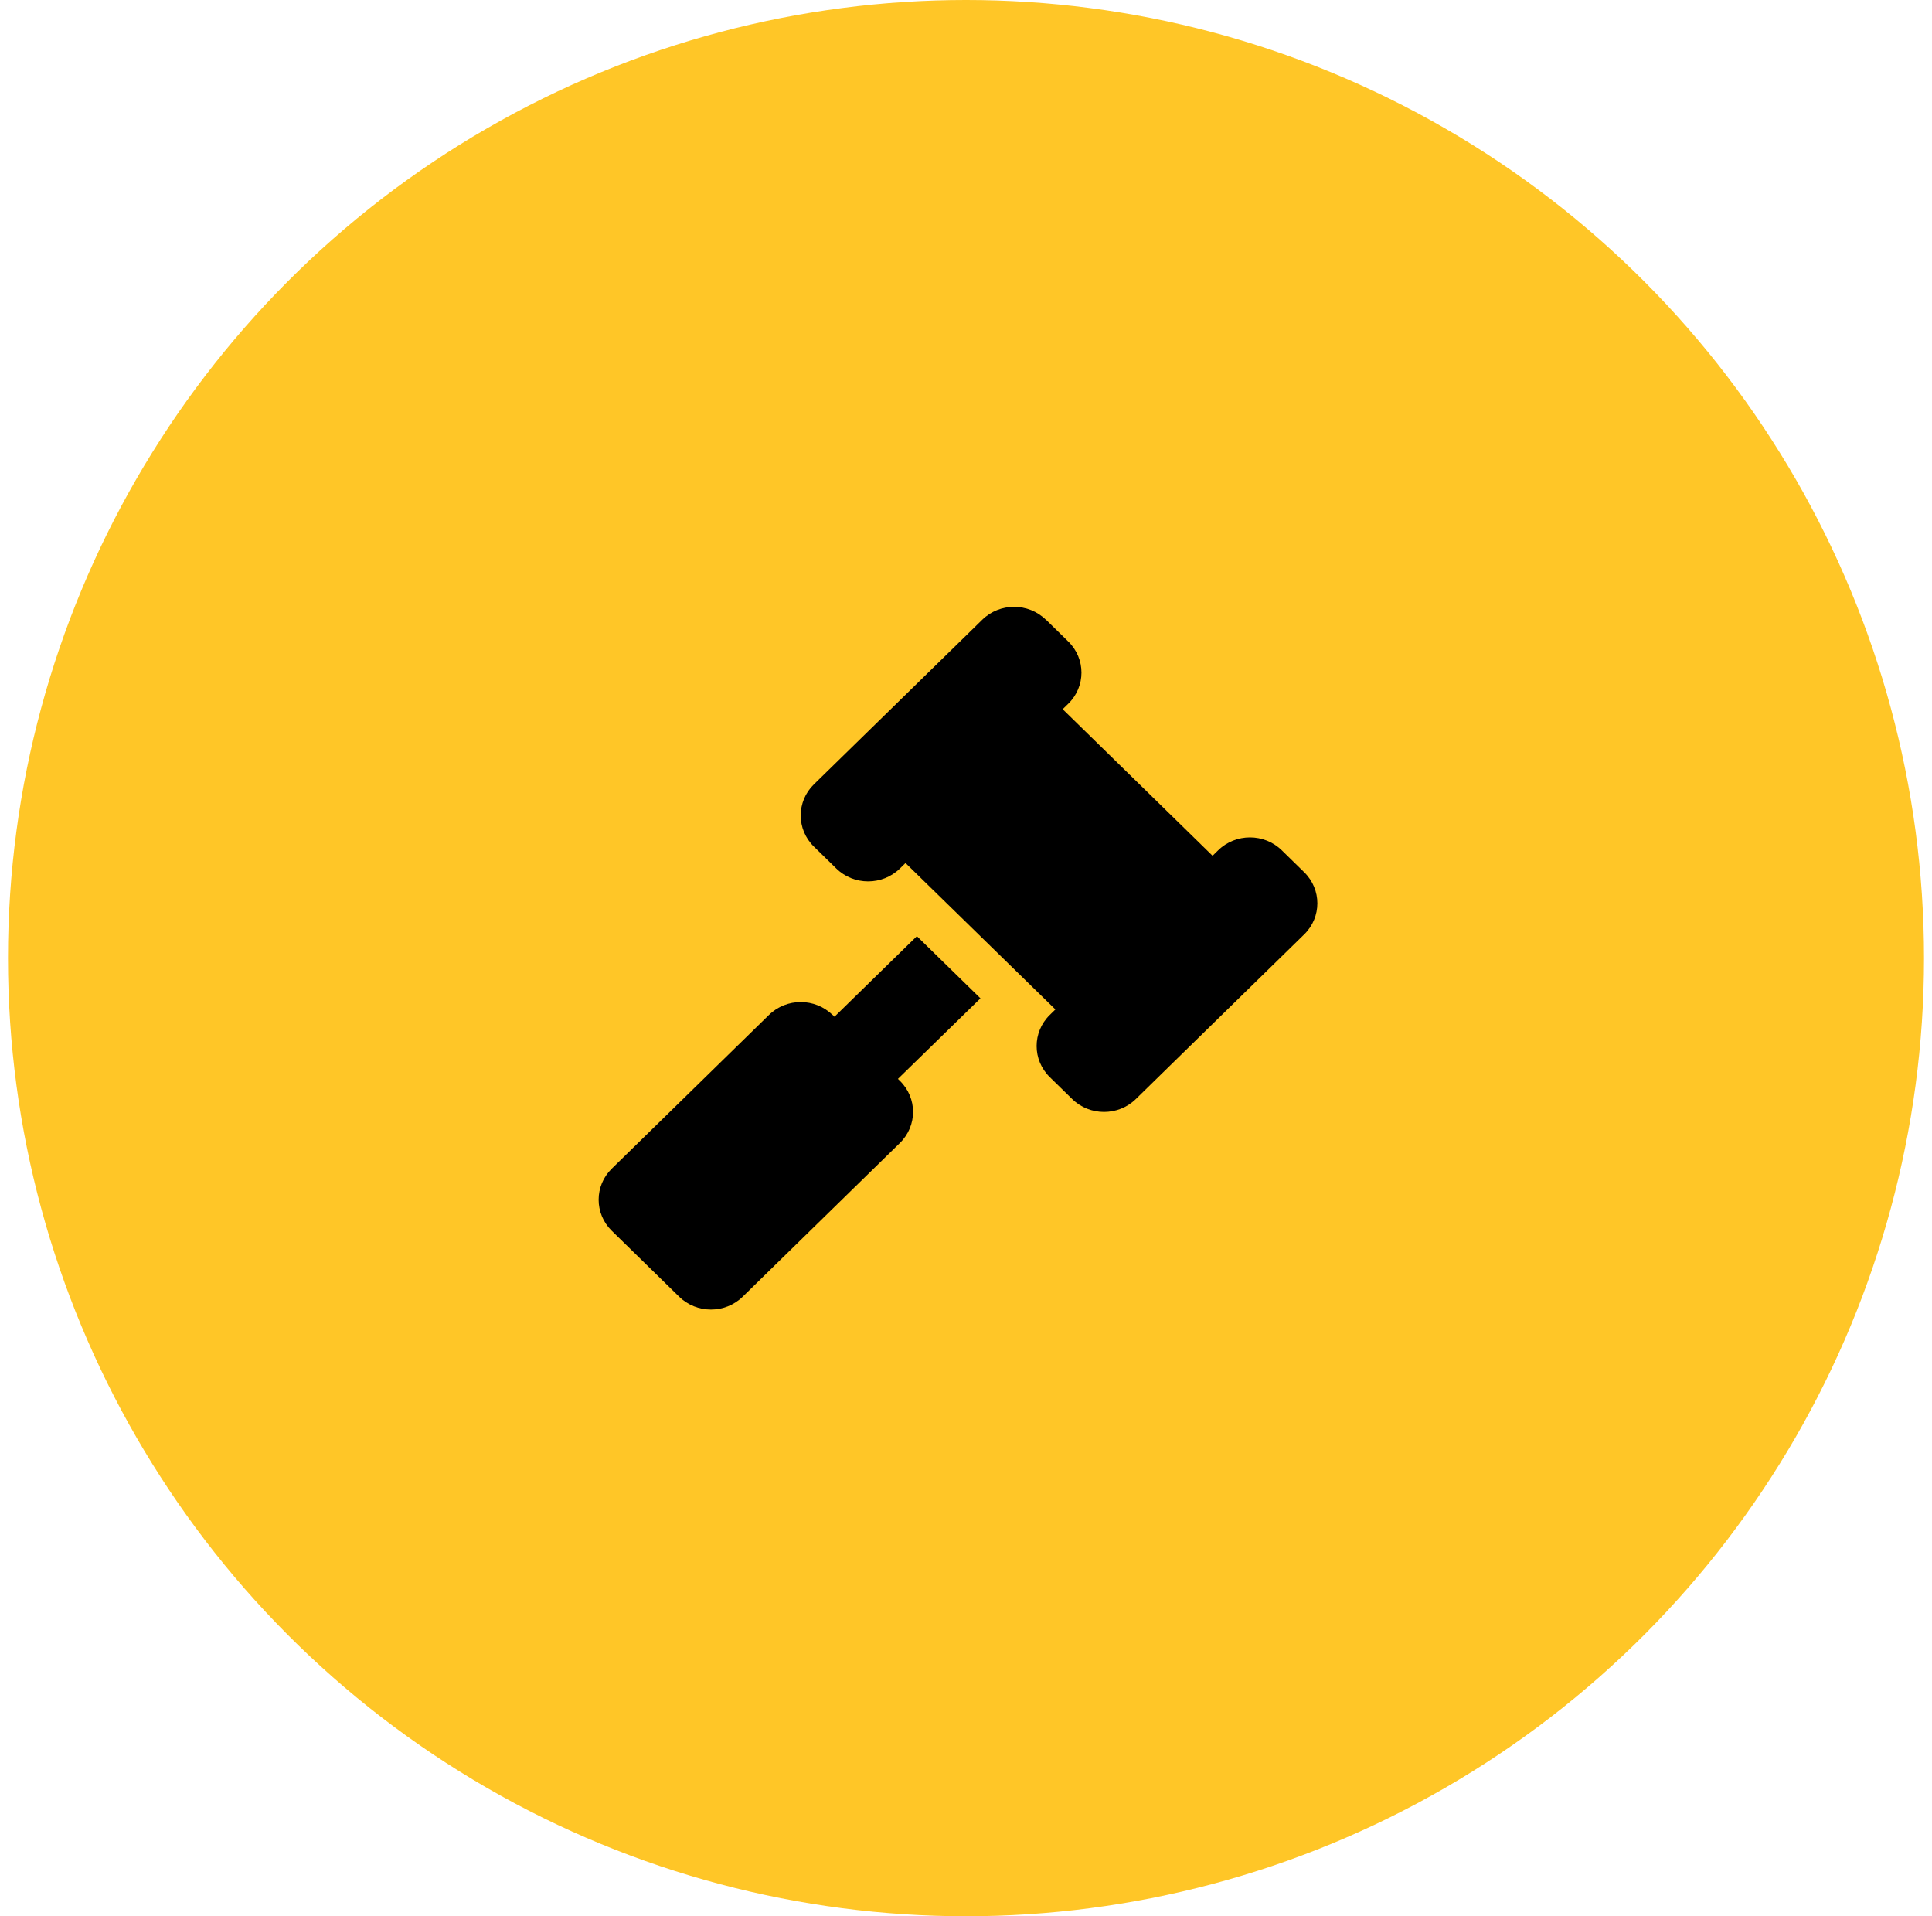
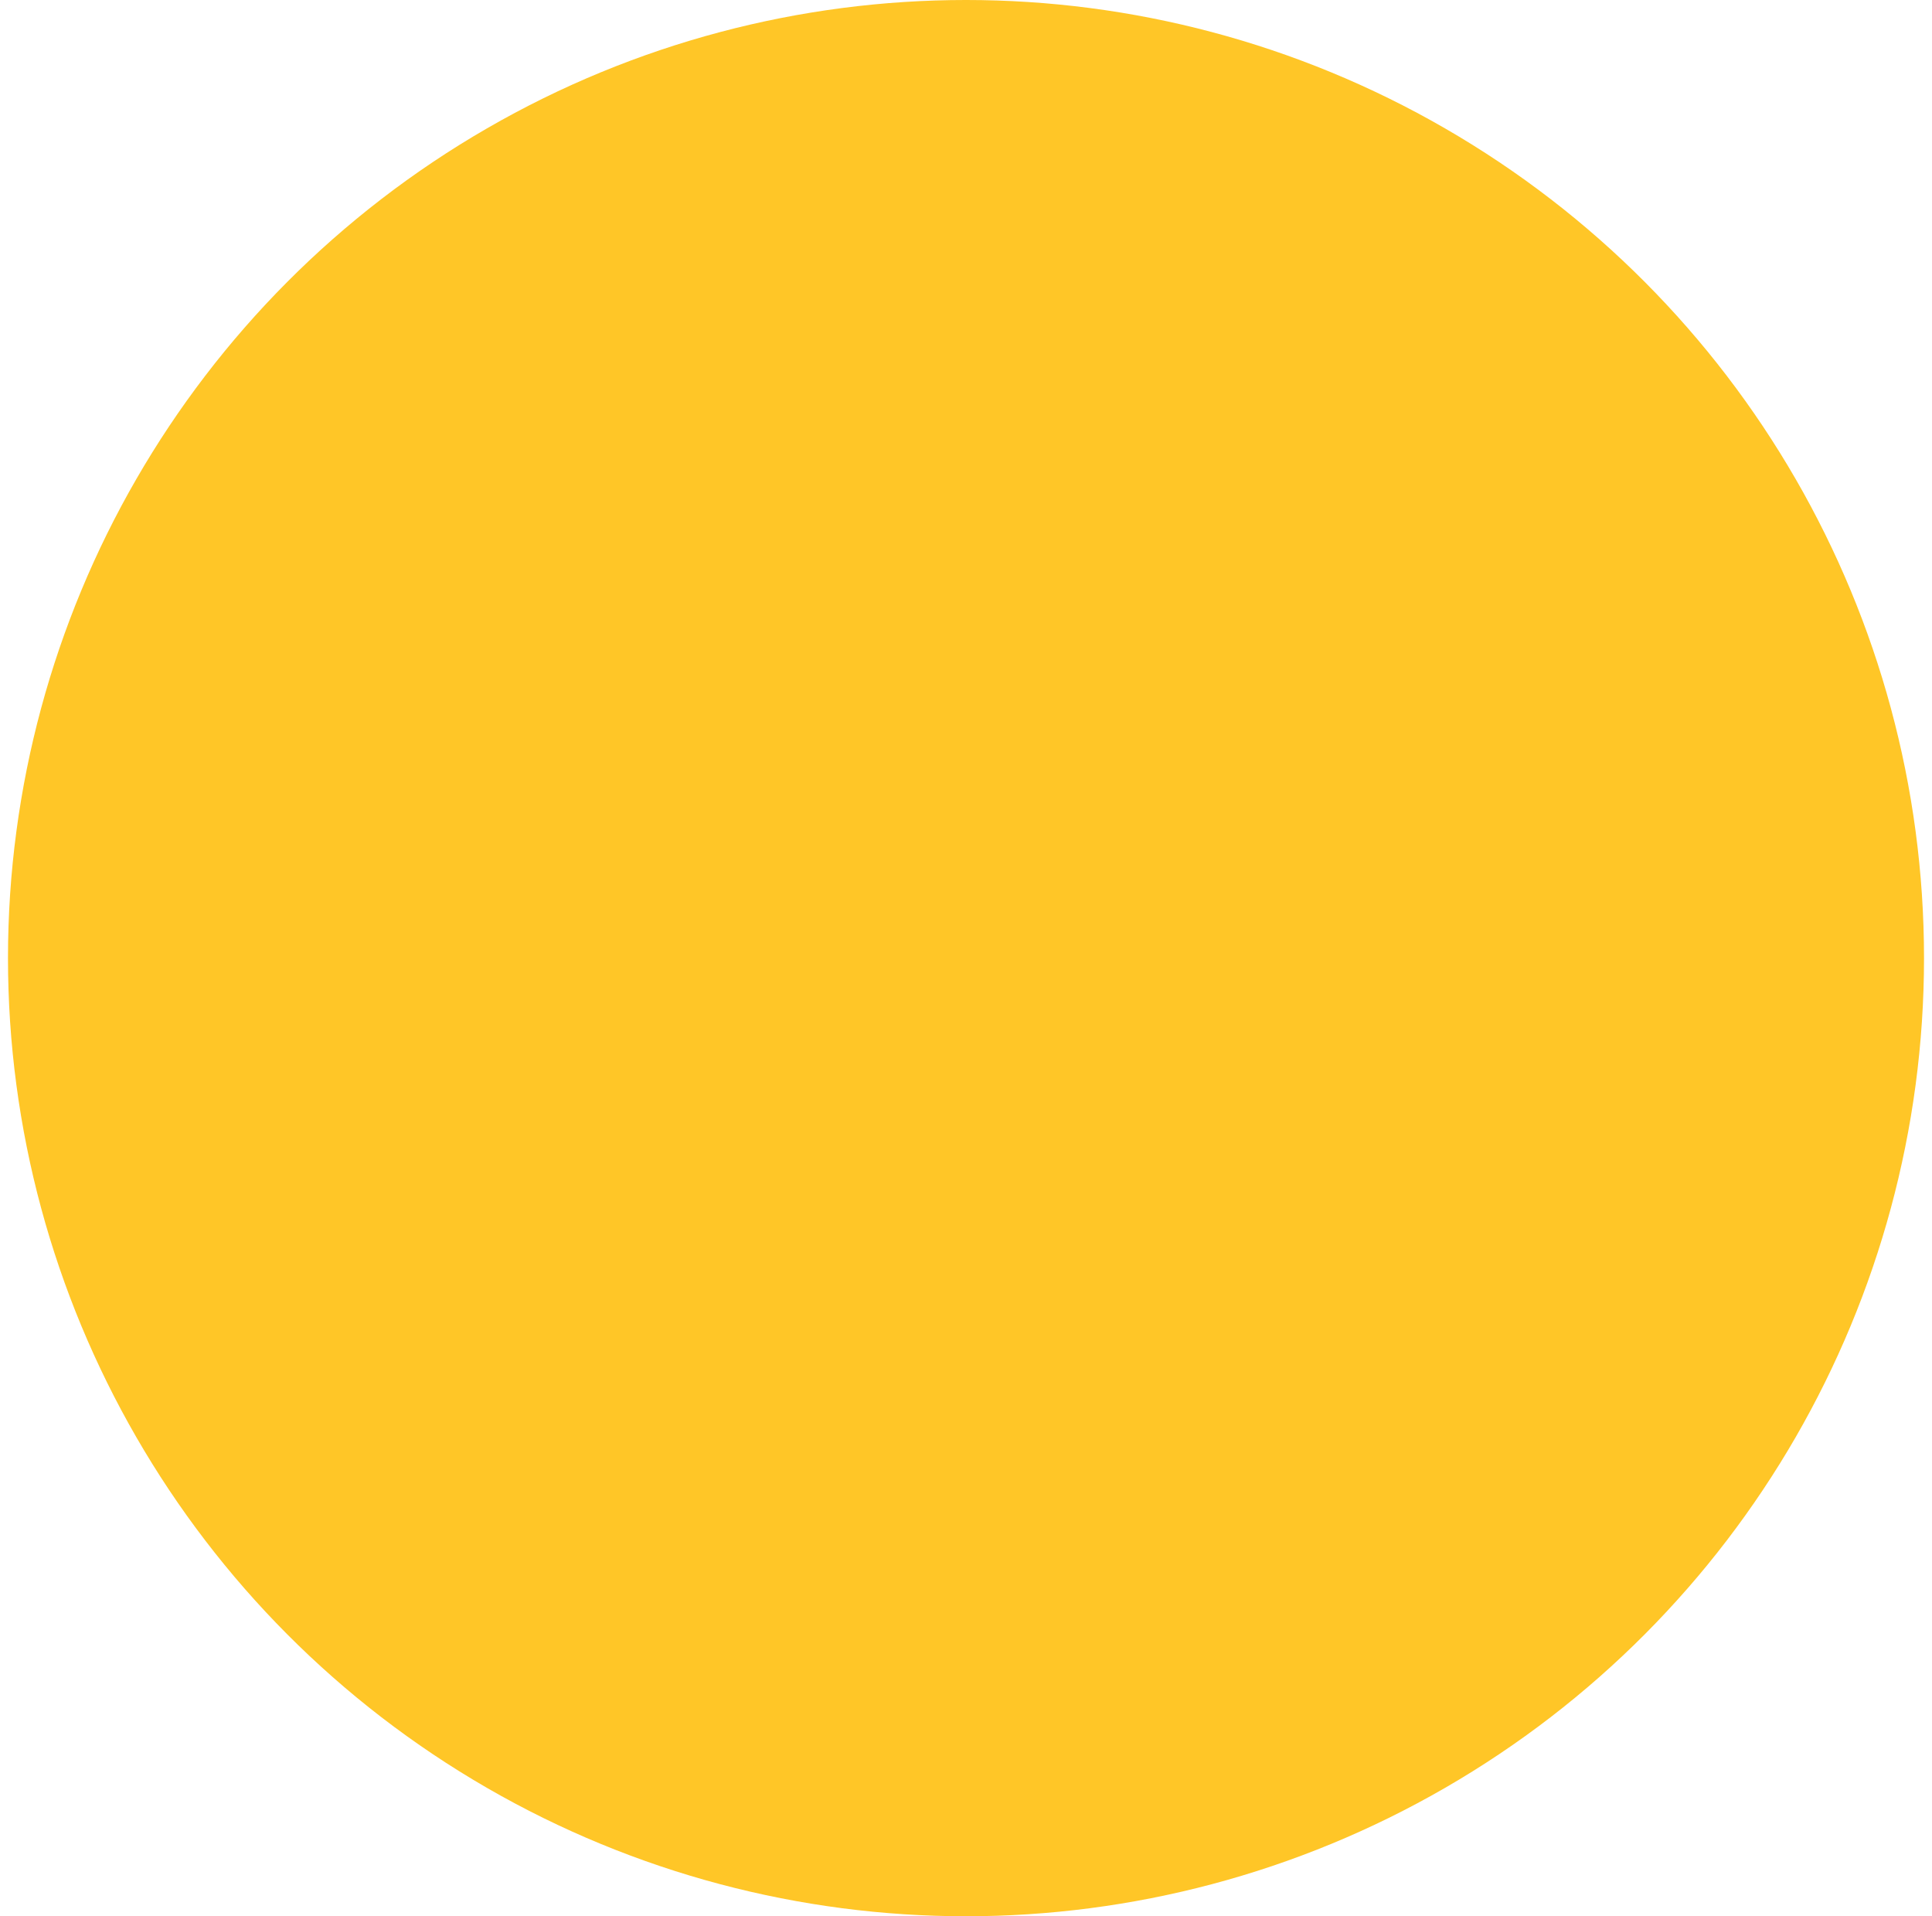
<svg xmlns="http://www.w3.org/2000/svg" width="121" height="120" viewBox="0 0 121 120" fill="none">
  <circle cx="60.5" cy="60" r="60" fill="#FFC627" />
  <g clip-path="url(#clip0_1210_11348)">
-     <path d="M65.501 38.808C64.402 37.733 62.618 37.733 61.519 38.808L50.972 49.12C49.874 50.194 49.874 51.939 50.972 53.013L52.379 54.388C53.477 55.462 55.261 55.462 56.36 54.388L56.712 54.044L66.098 63.214L65.747 63.558C64.648 64.632 64.648 66.376 65.747 67.451L67.153 68.826C68.252 69.9 70.036 69.9 71.135 68.826L81.681 58.513C82.78 57.439 82.78 55.694 81.681 54.62L80.275 53.245C79.177 52.171 77.392 52.171 76.294 53.245L75.942 53.589L66.555 44.411L66.907 44.067C68.006 42.993 68.006 41.248 66.907 40.174L65.501 38.799V38.808ZM52.141 63.558C51.043 62.483 49.258 62.483 48.16 63.558L38.316 73.183C37.218 74.257 37.218 76.001 38.316 77.076L42.535 81.201C43.633 82.275 45.418 82.275 46.516 81.201L56.36 71.576C57.459 70.501 57.459 68.757 56.36 67.683L56.237 67.562L61.405 62.518L57.424 58.625L52.264 63.669L52.141 63.549V63.558Z" fill="black" />
-   </g>
+     </g>
  <defs>
    <clipPath id="clip0_1210_11348">
      <rect width="45" height="44" fill="white" transform="translate(37.5 38)" />
    </clipPath>
  </defs>
</svg>